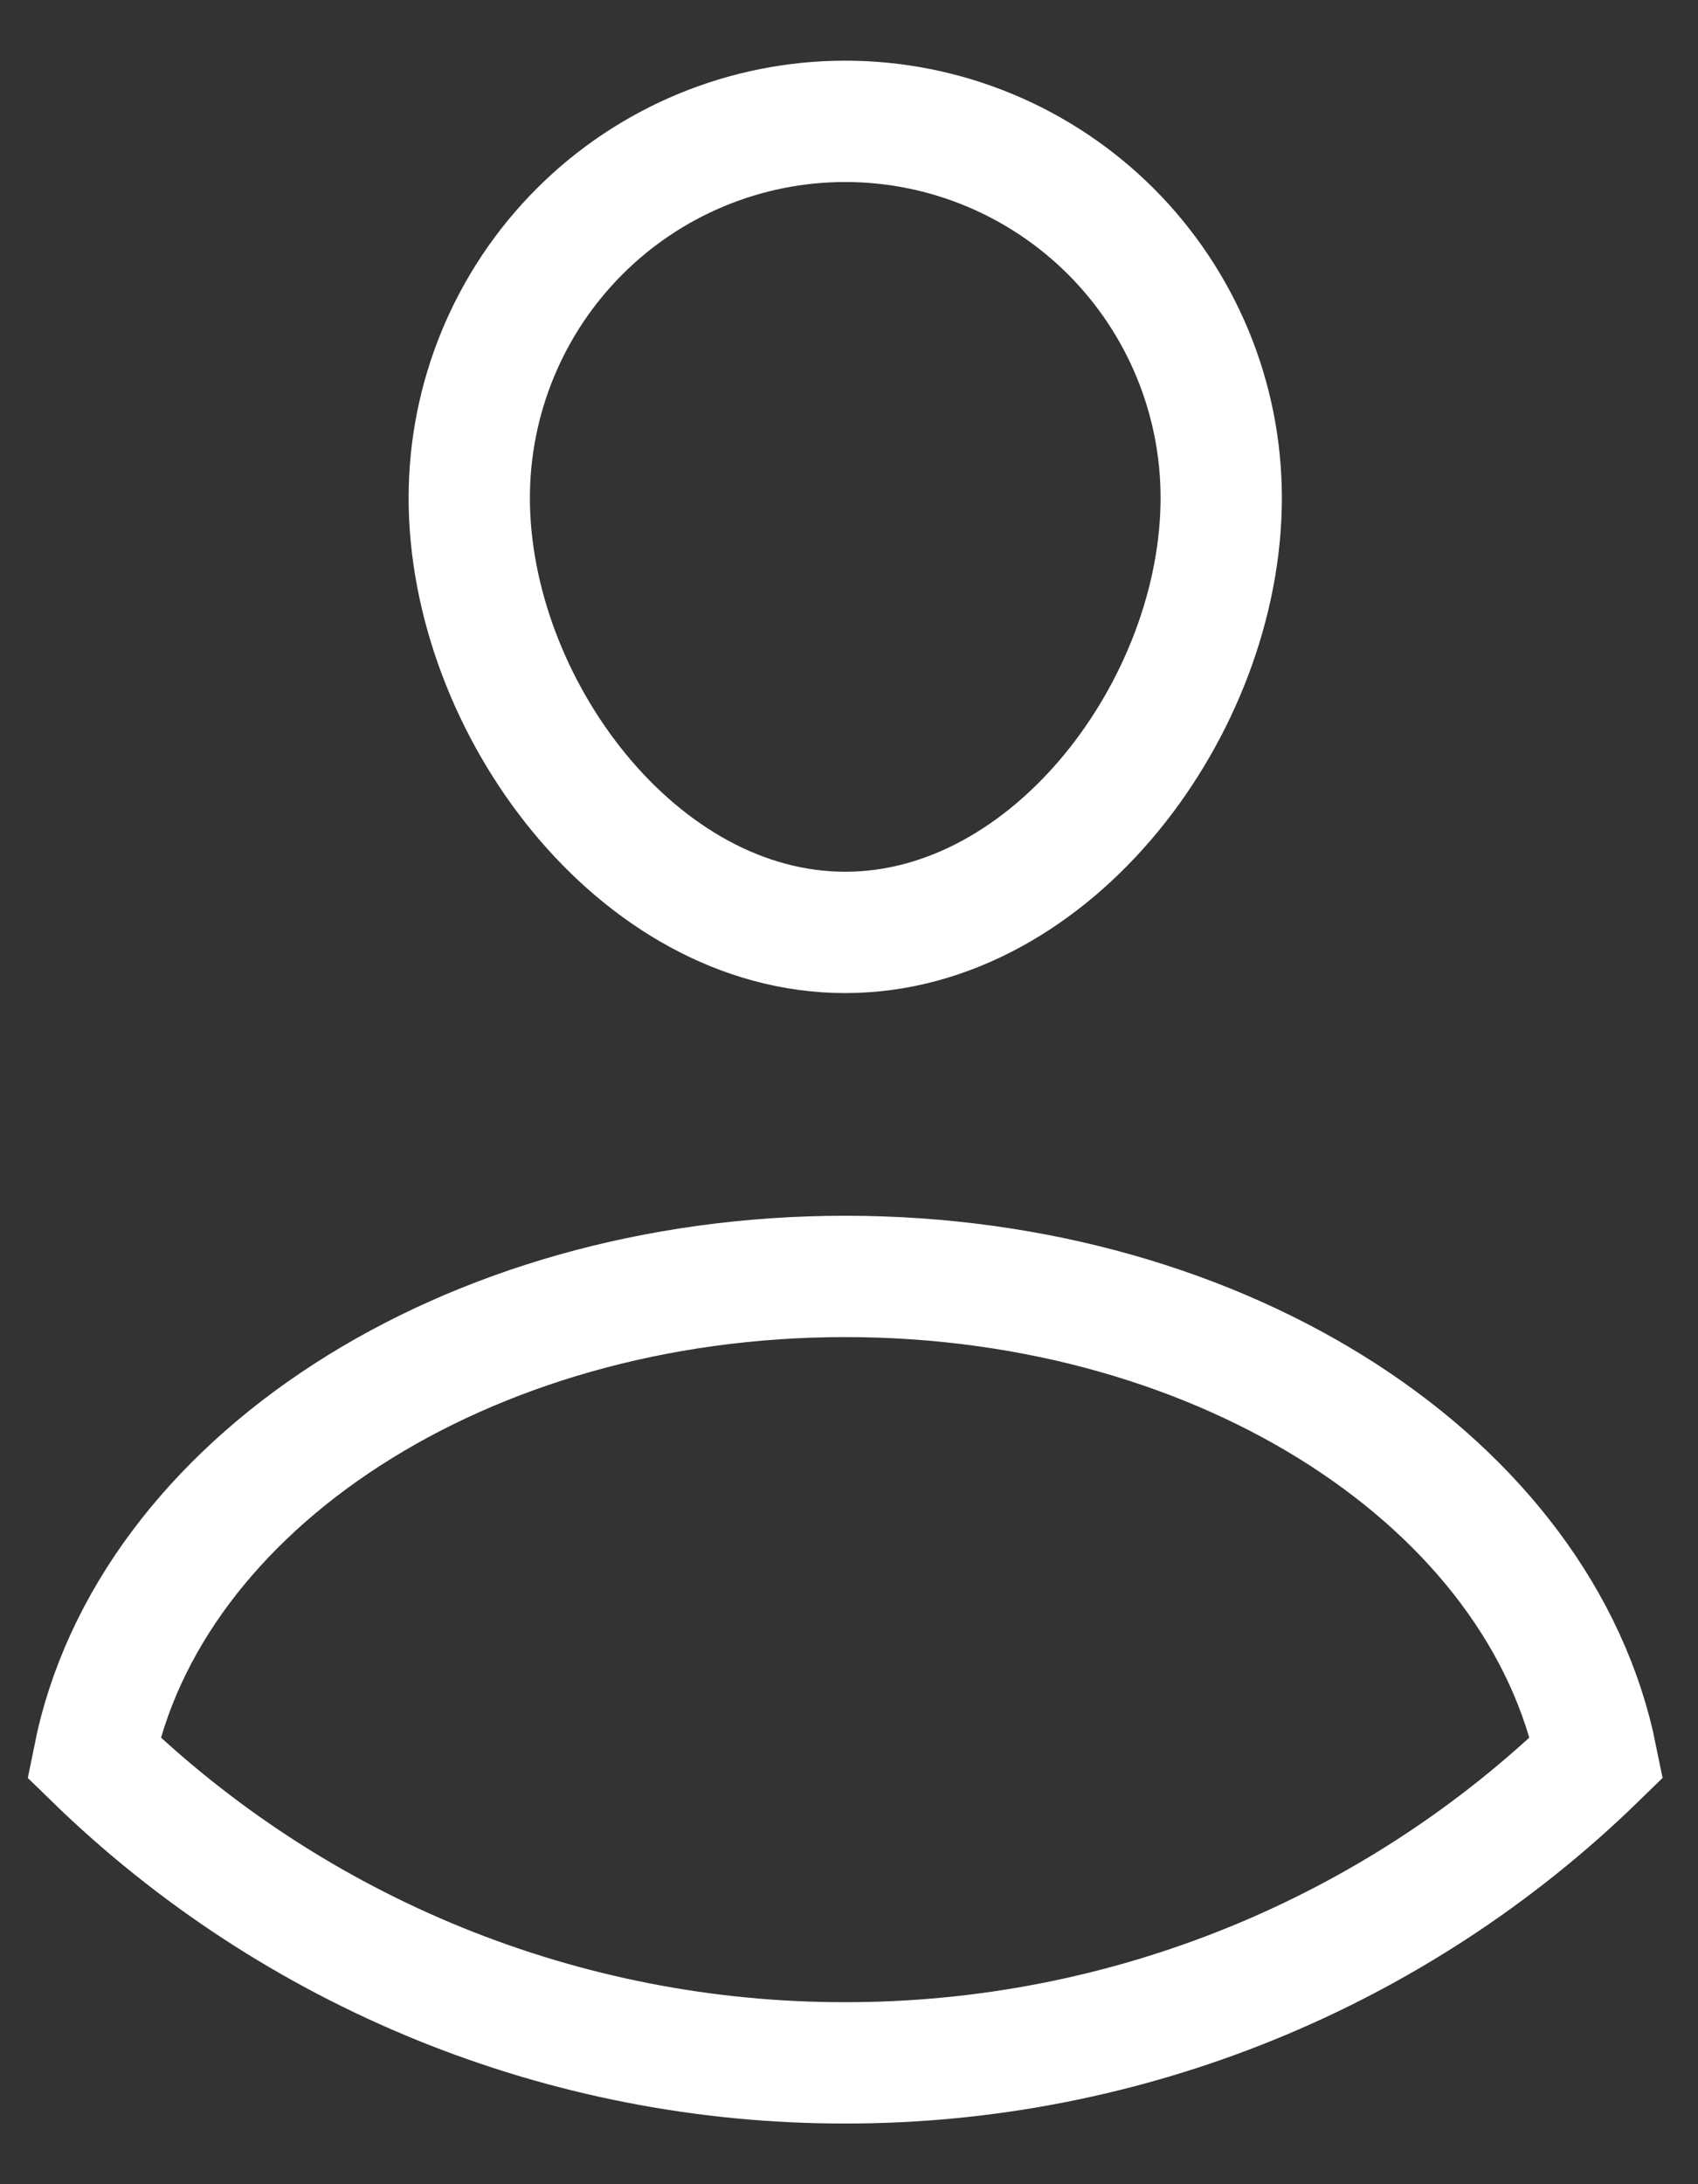
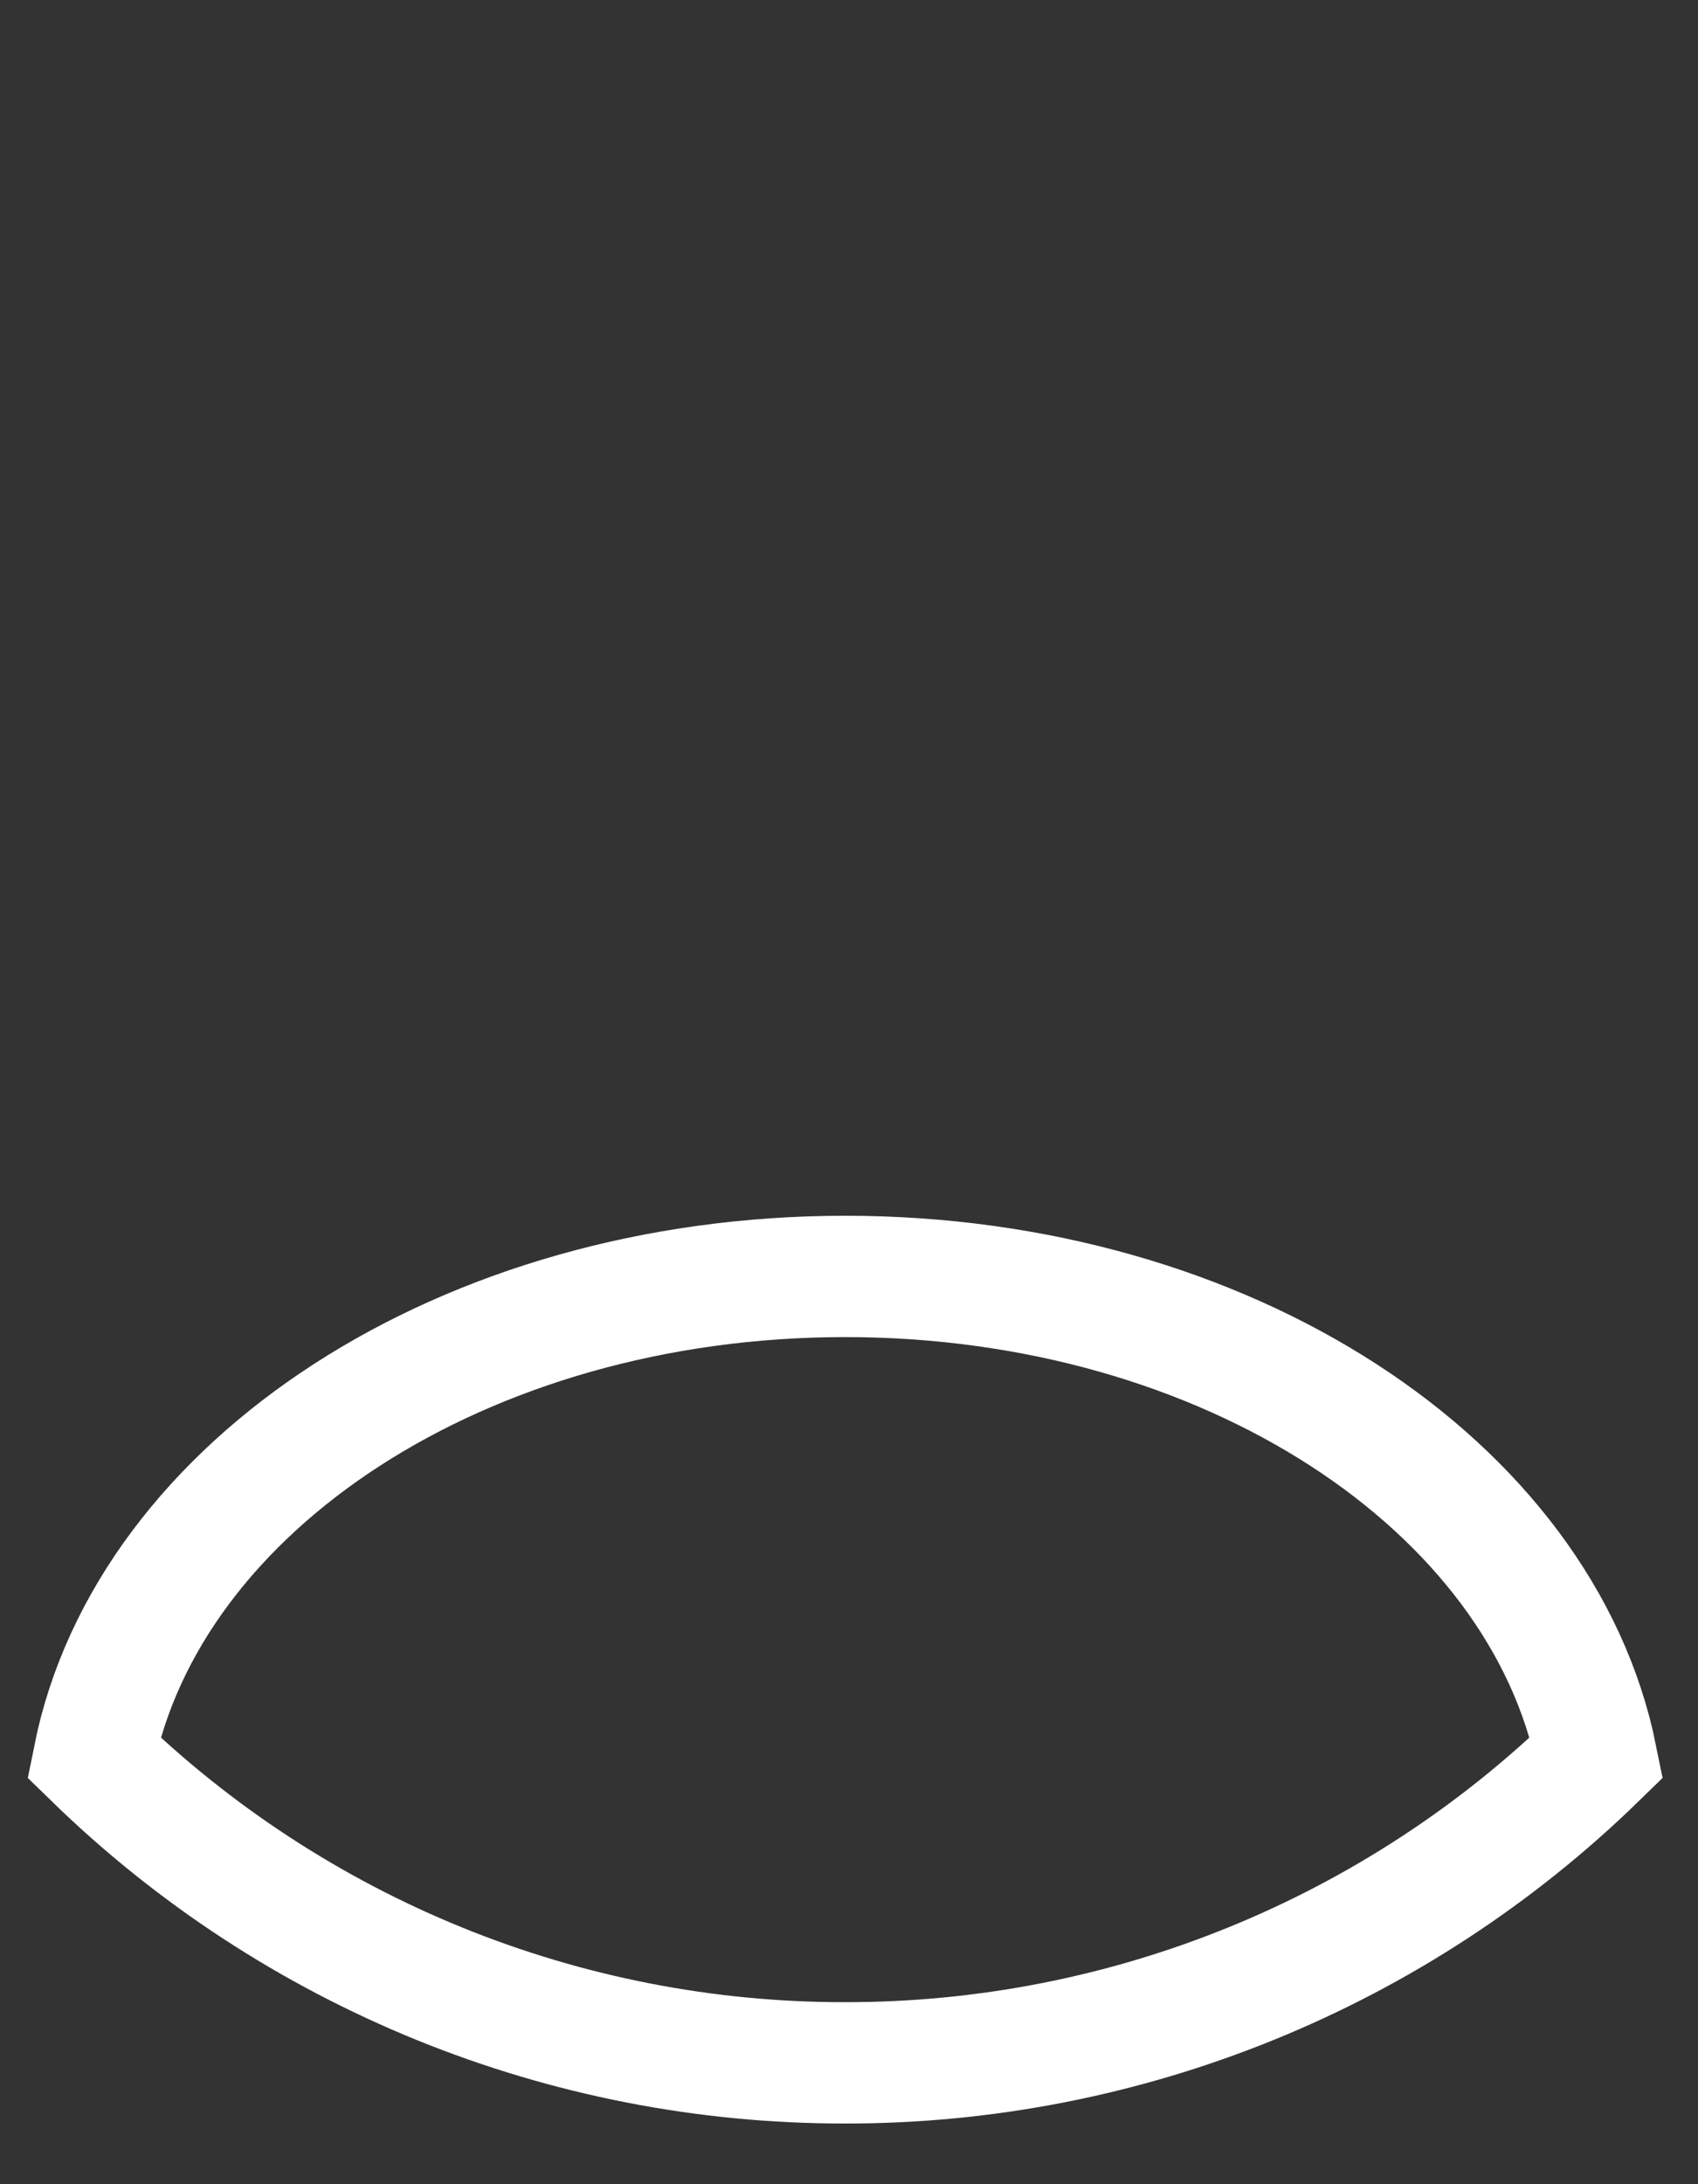
<svg xmlns="http://www.w3.org/2000/svg" width="14" height="18" viewBox="0 0 14 18" fill="none">
  <rect x="0" y="0" width="14" height="18" fill="#333333" stroke="none" />
-   <path d="M3.869 4.103C3.869 3.28 4.196 2.491 4.777 1.909C5.358 1.327 6.147 1 6.969 1C7.791 1 8.579 1.327 9.161 1.909C9.742 2.491 10.069 3.28 10.069 4.103C10.069 5.816 8.681 7.684 6.969 7.684C5.257 7.684 3.869 5.816 3.869 4.103Z" stroke="white" stroke-miterlimit="10" />
  <path d="M6.969 17C9.283 17.002 11.506 16.099 13.164 14.484C12.711 12.24 10.113 10.519 6.969 10.519C3.825 10.519 1.223 12.24 0.773 14.484C2.432 16.1 4.655 17.003 6.969 17V17Z" stroke="white" stroke-miterlimit="10" />
</svg>